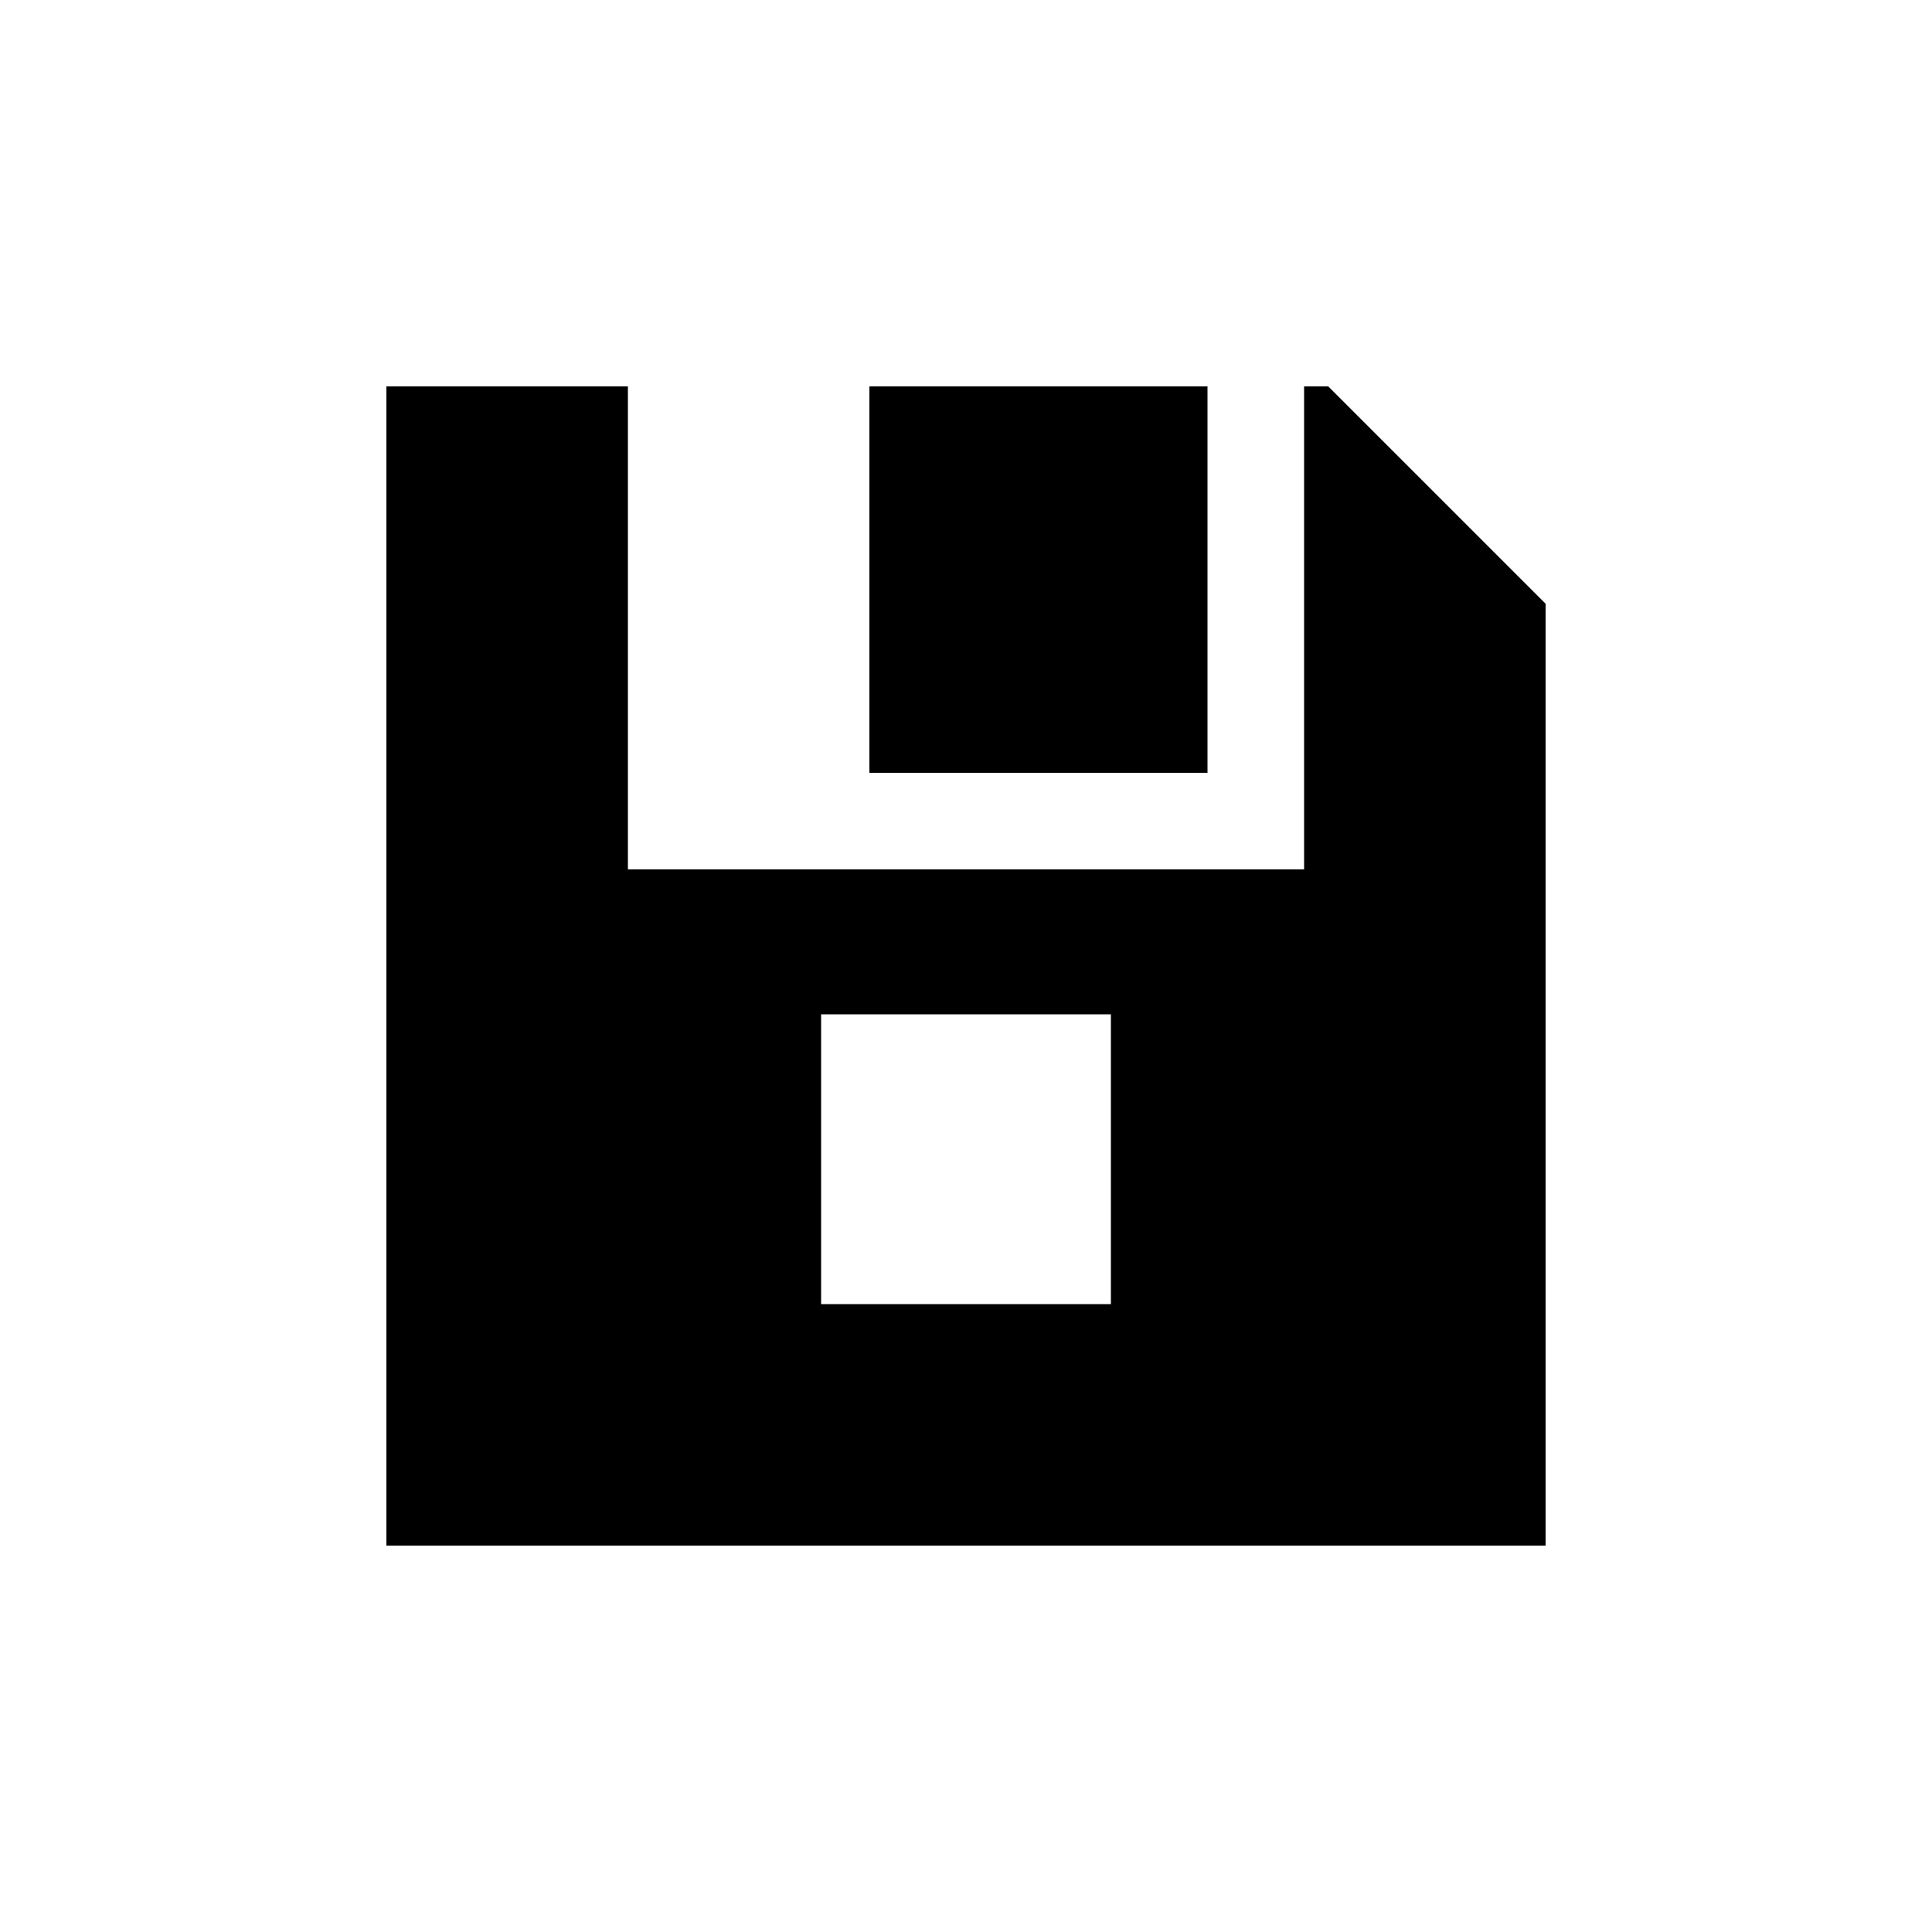
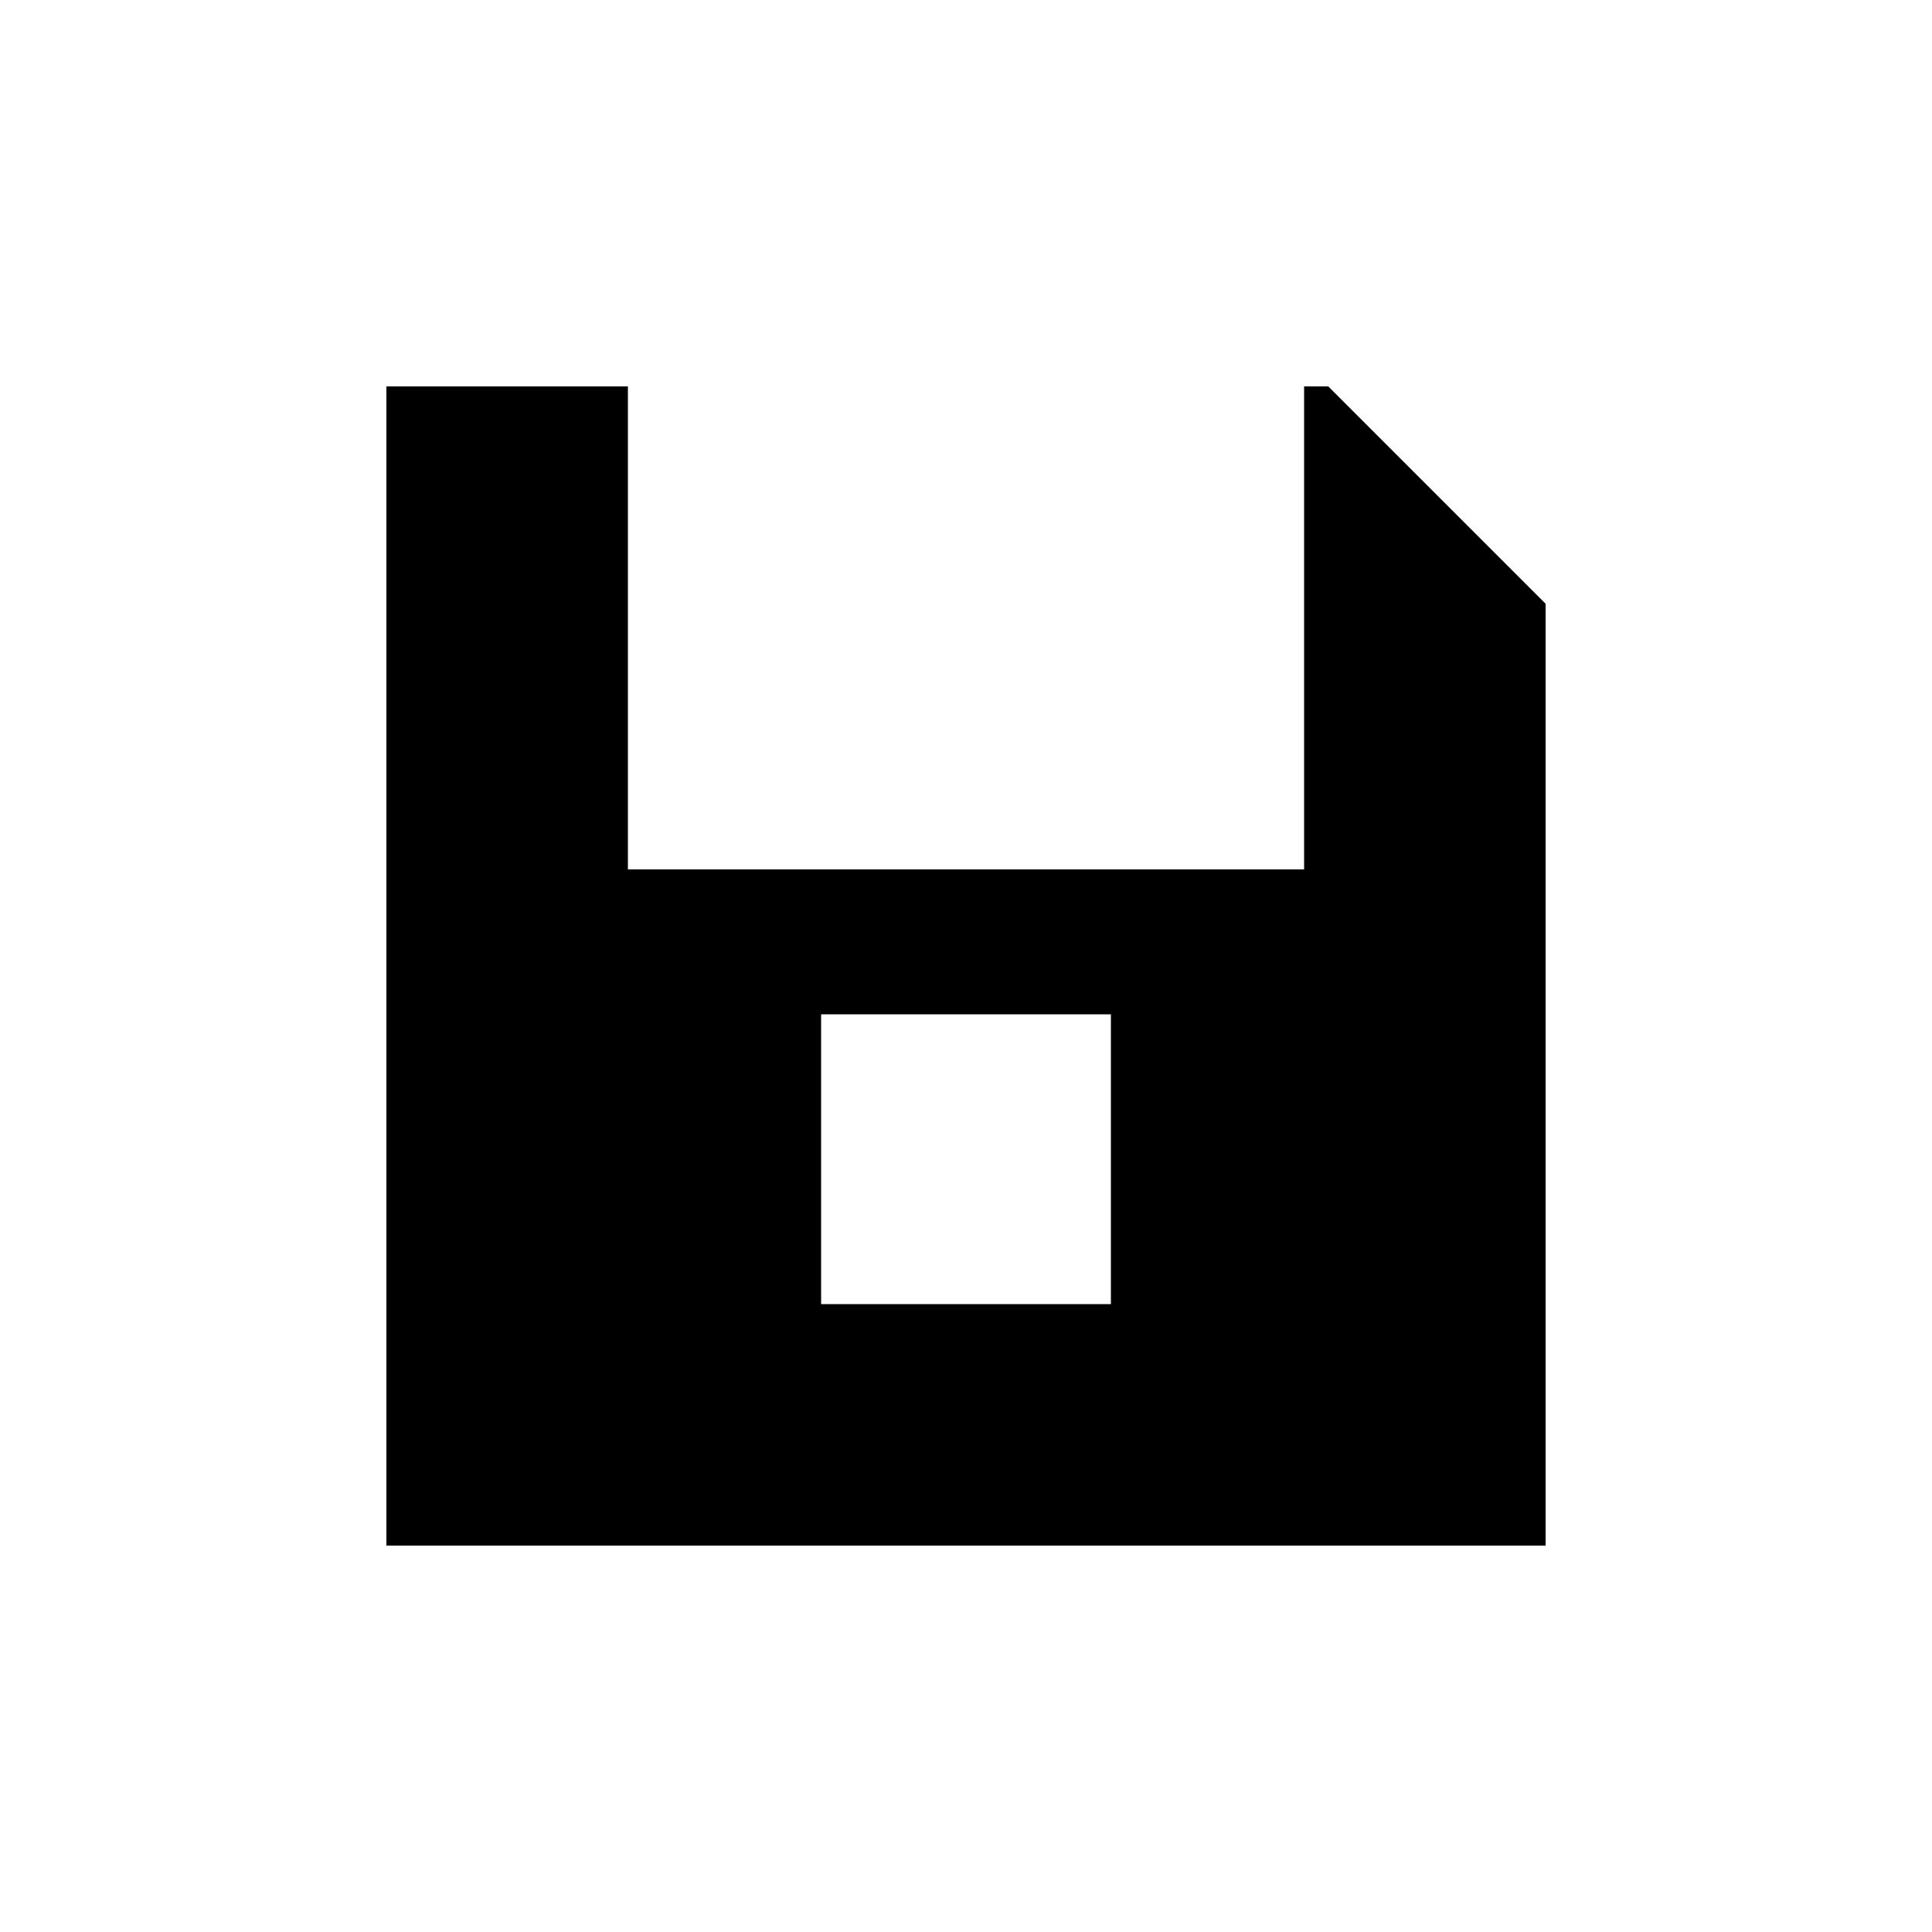
<svg xmlns="http://www.w3.org/2000/svg" id="save" version="1.1" x="0px" y="0px" viewBox="0 0 400 400" enable-background="new 0 0 400 400" xml:space="preserve">
  <g>
-     <rect x="180" y="80" width="70" height="80" />
-     <path d="M275,80h-5v99.5v0.5H130V80H80v240h240V125L275,80z M230,270h-60v-60h60V270z" />
+     <path d="M275,80h-5v99.5v0.5H130V80H80v240h240V125L275,80M230,270h-60v-60h60V270z" />
  </g>
</svg>